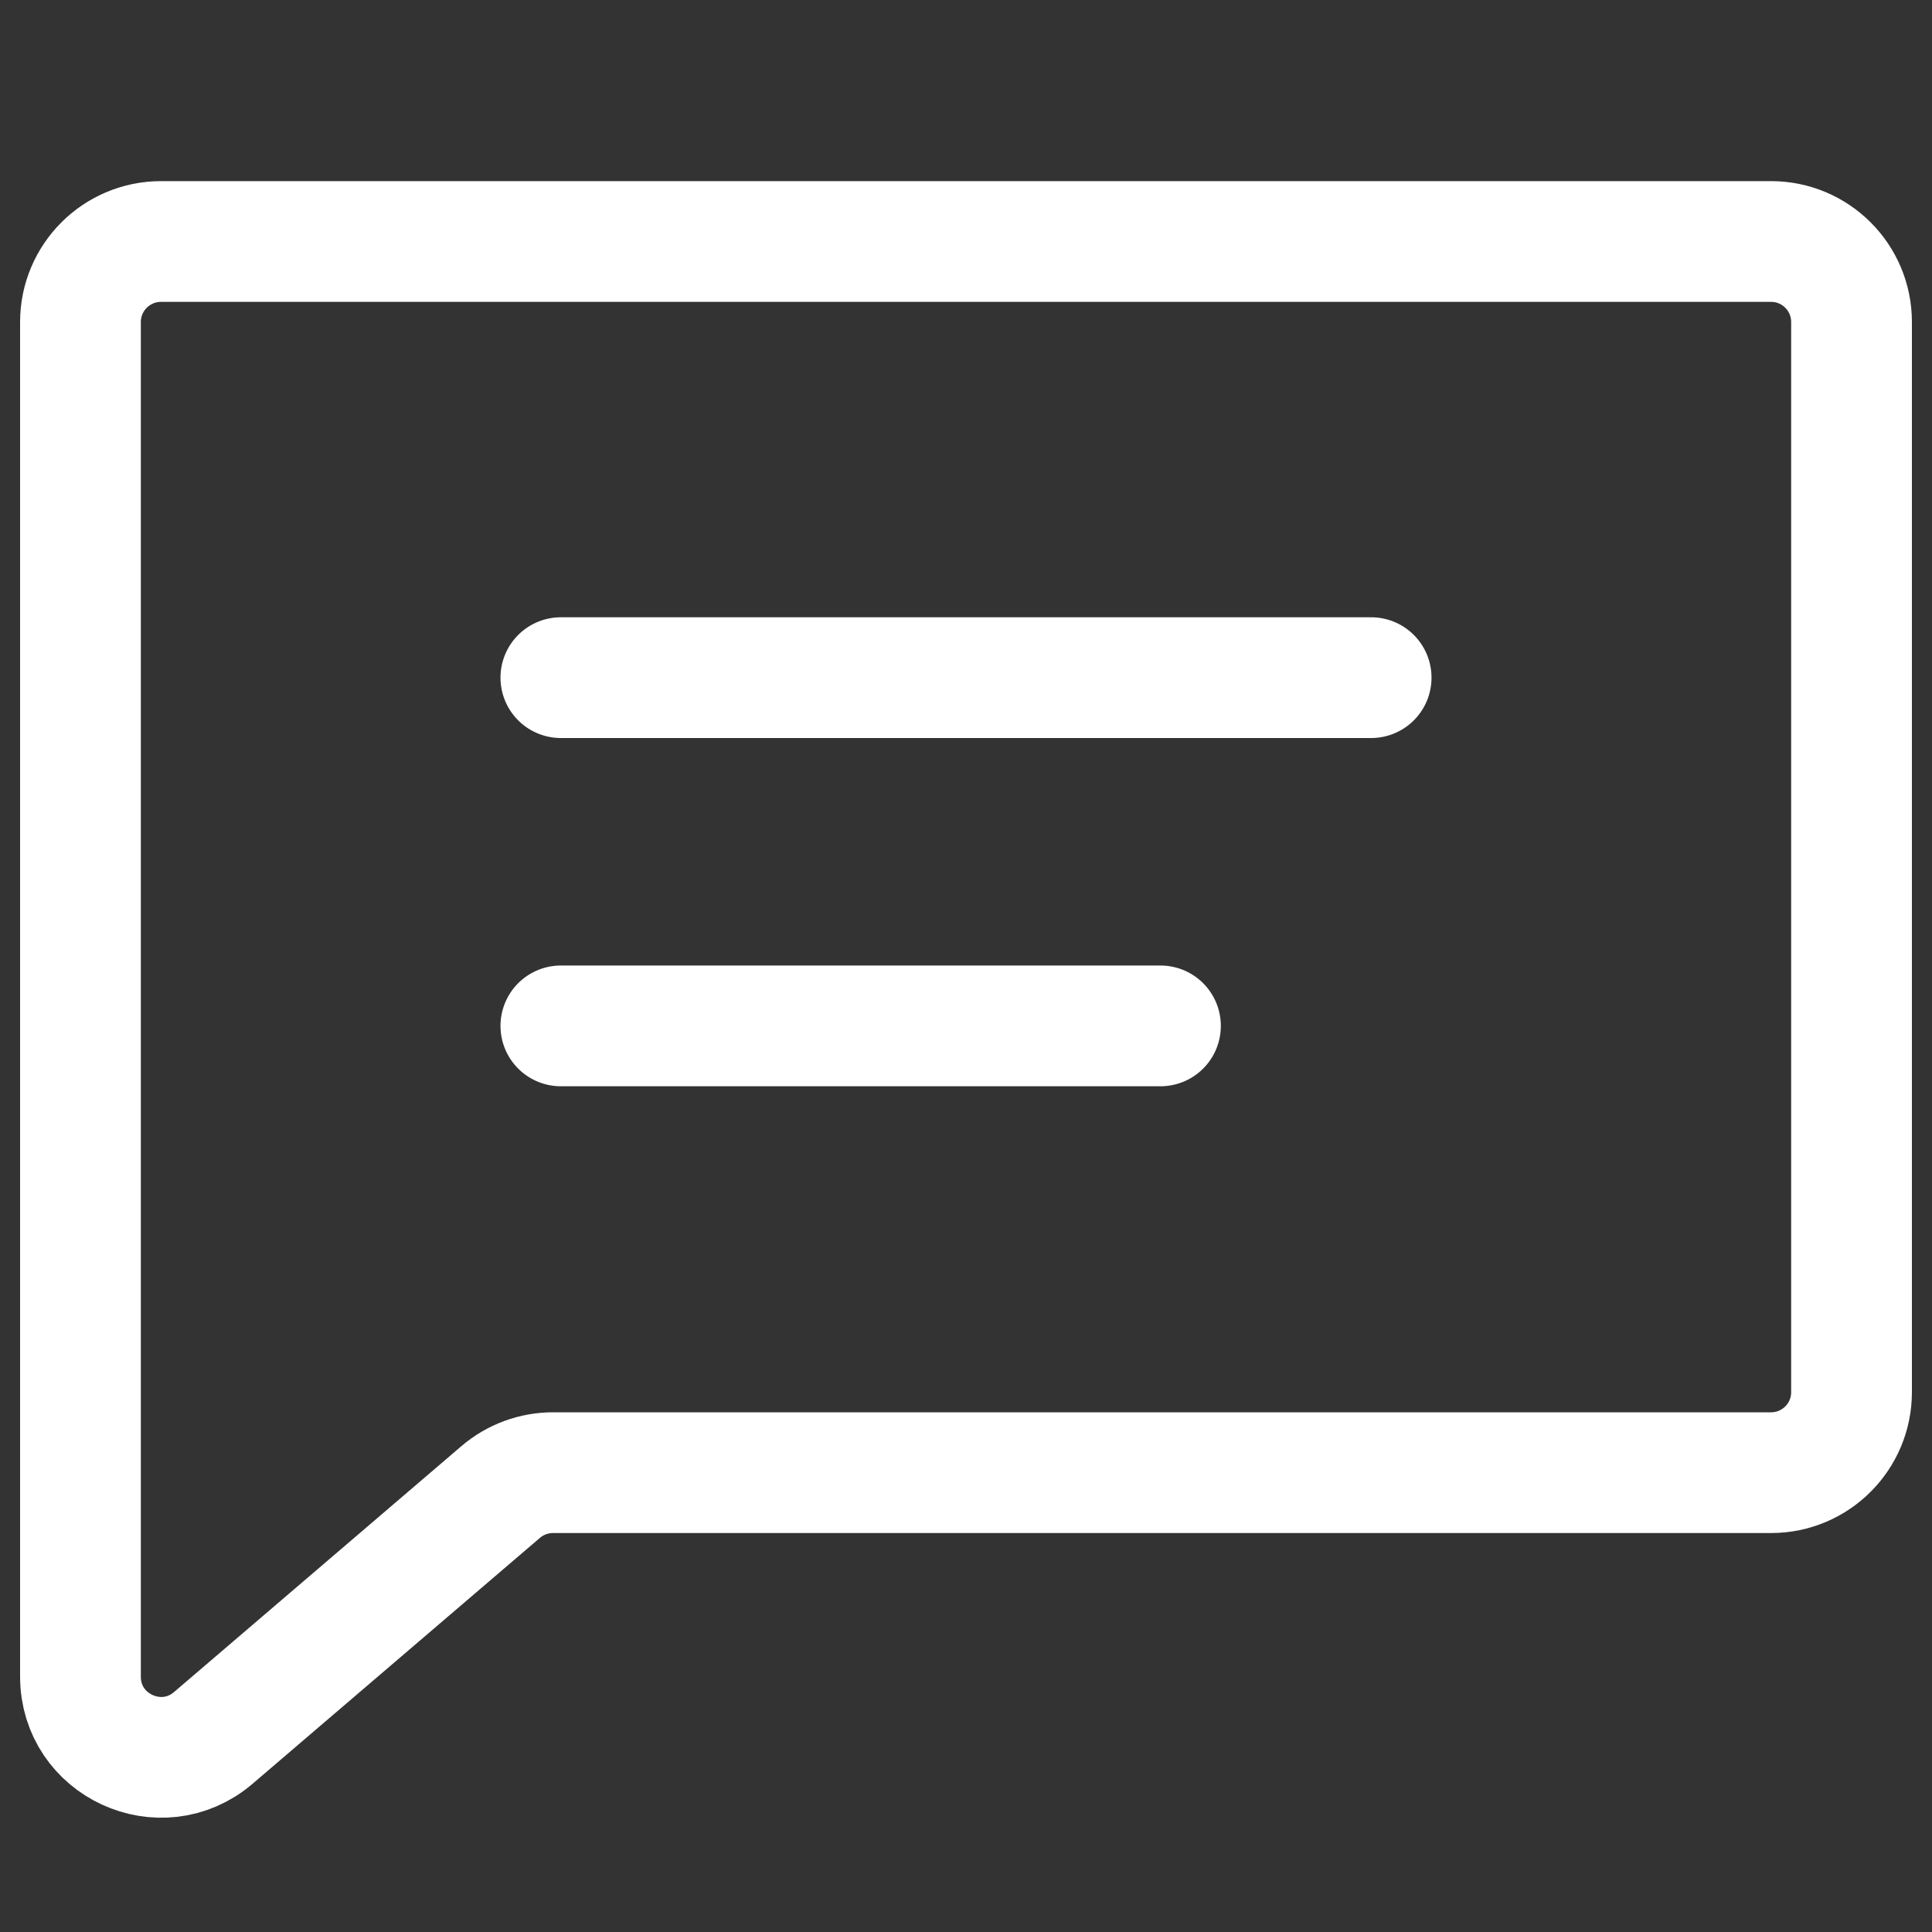
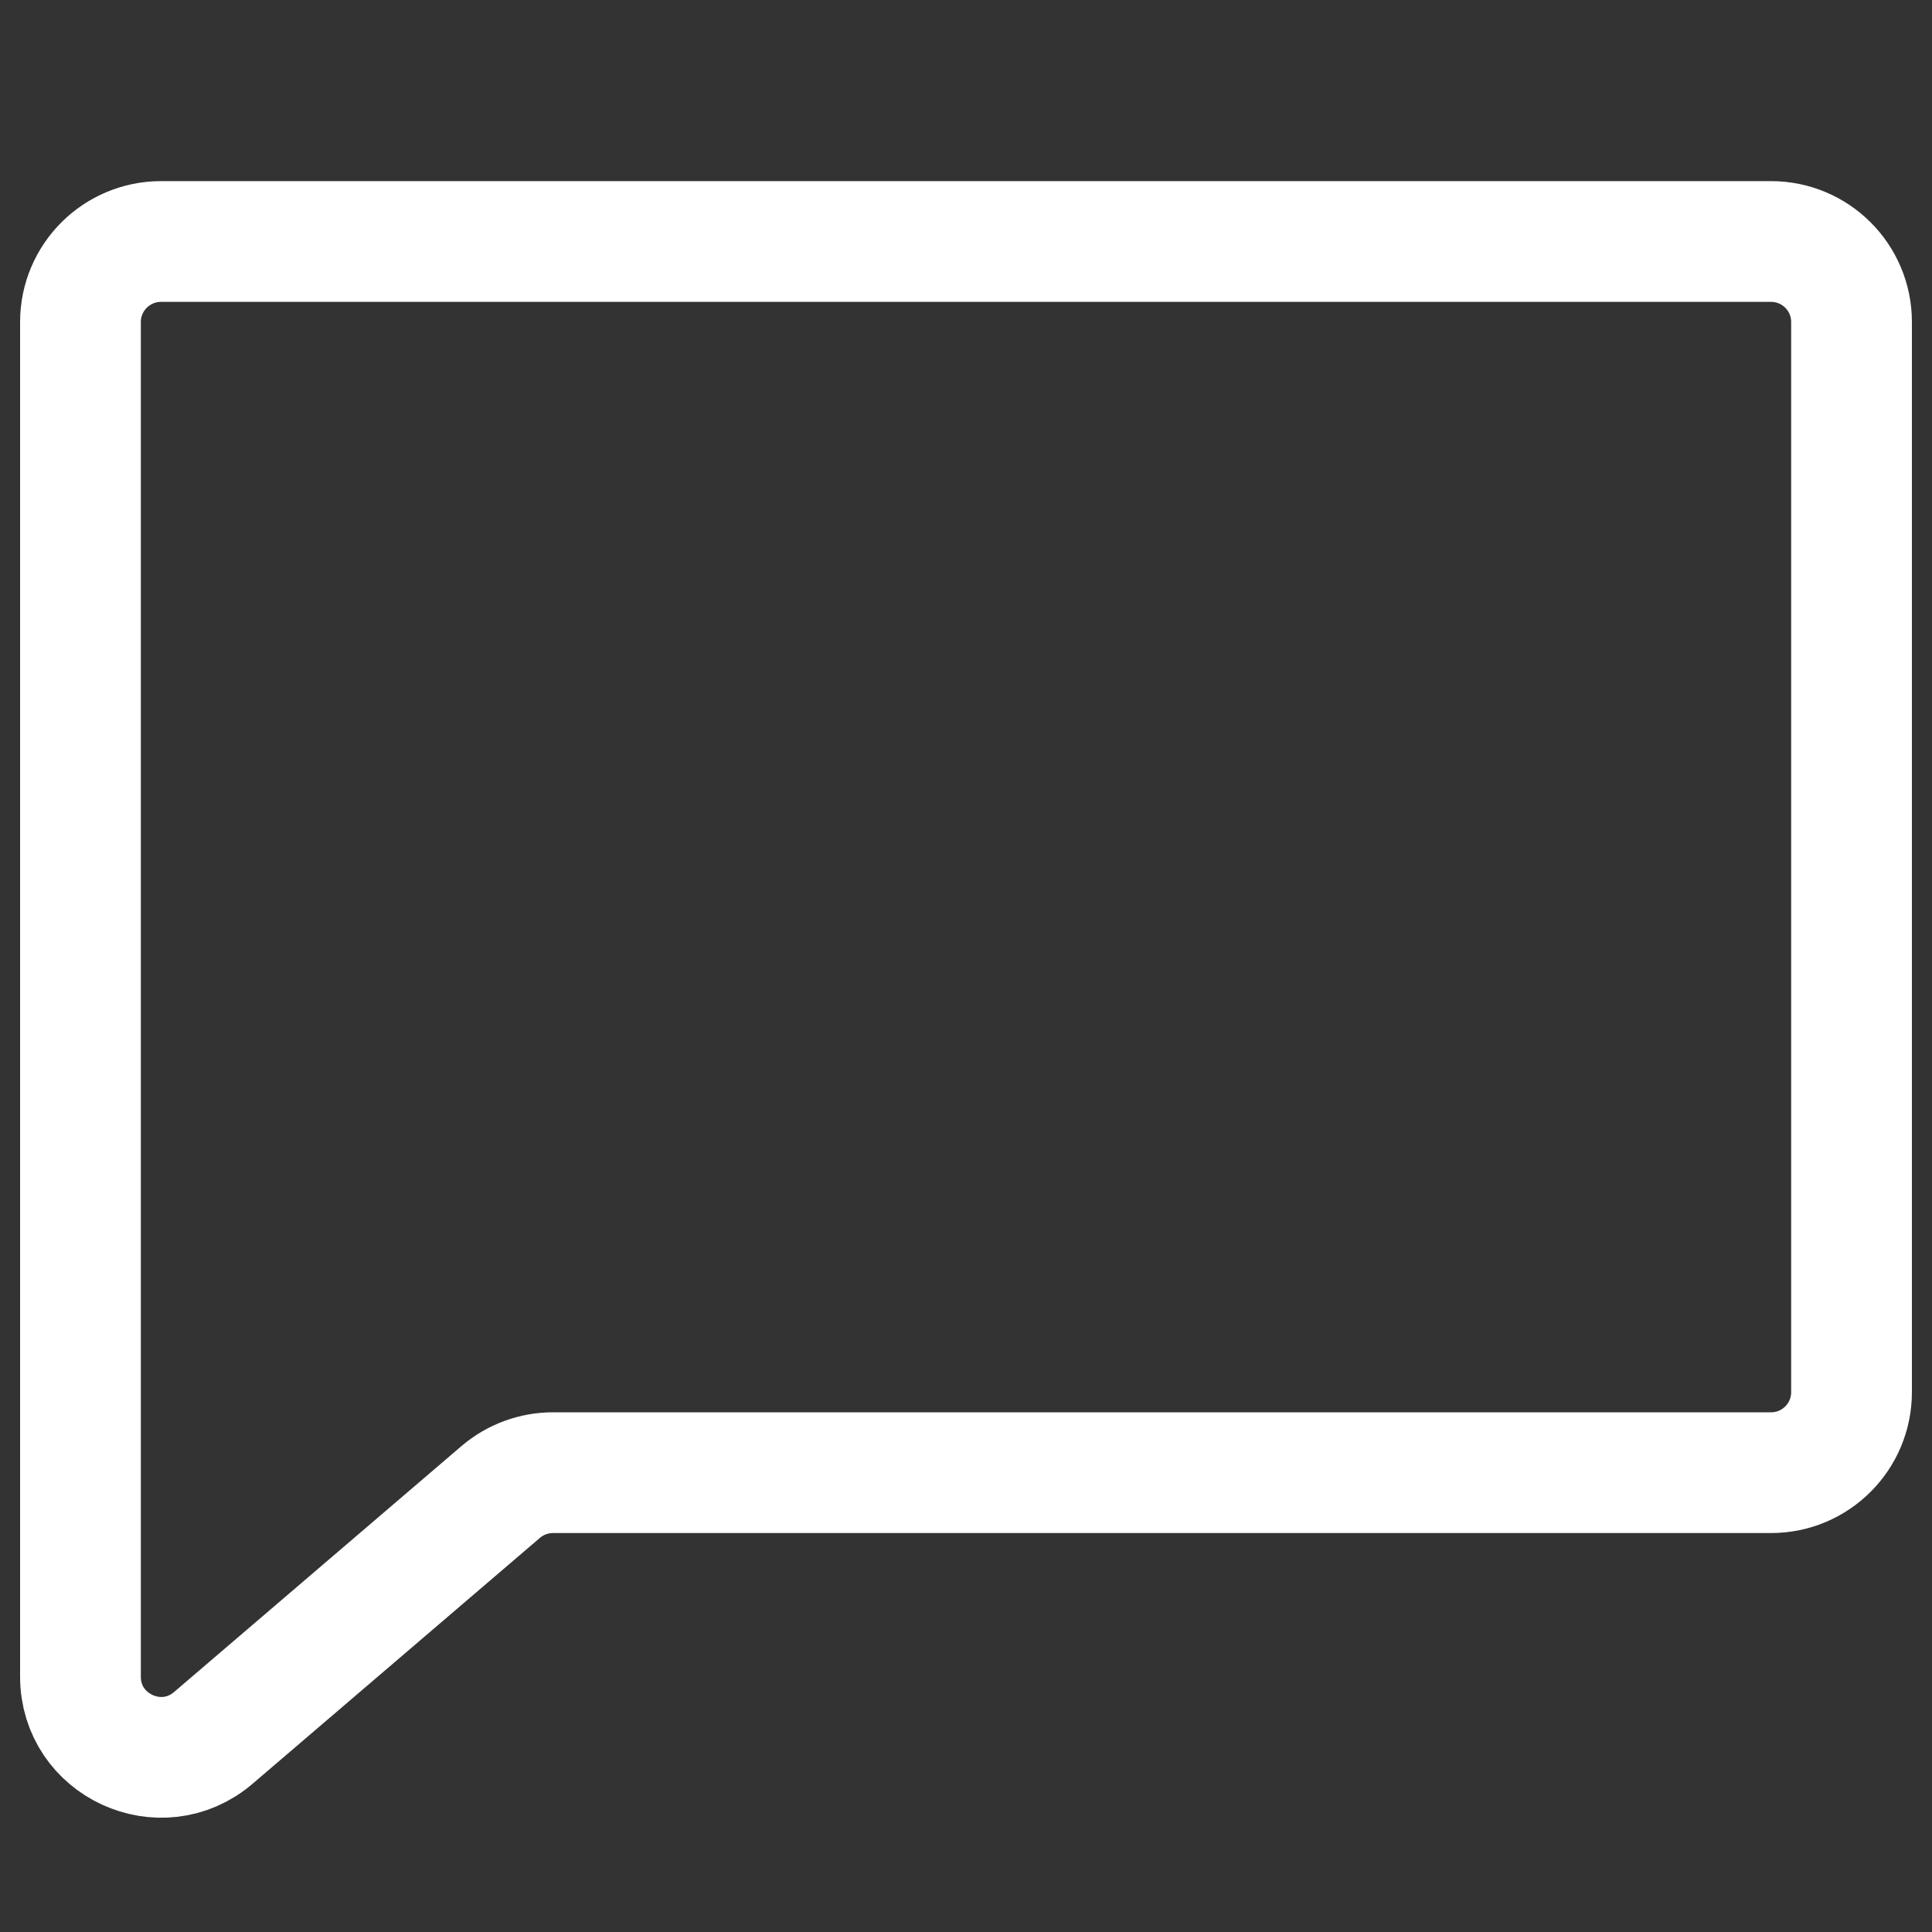
<svg xmlns="http://www.w3.org/2000/svg" width="20" height="20" viewBox="0 0 20 20" fill="none">
  <rect x="0" y="0" width="20" height="20" fill="#333333" stroke="none" />
  <path d="M0.833 3.333V17.357C0.833 18.069 1.668 18.453 2.209 17.99L5.183 15.445C5.334 15.316 5.526 15.245 5.725 15.245H18.334C18.794 15.245 19.167 14.872 19.167 14.412V3.333C19.167 2.873 18.794 2.5 18.334 2.5H1.667C1.207 2.5 0.833 2.873 0.833 3.333Z" stroke="white" stroke-width="1.25" stroke-linejoin="round" />
-   <path d="M5.806 7.015H10.806H14.194M5.806 10.62H12.013" stroke="white" stroke-width="1.25" stroke-linecap="round" stroke-linejoin="round" />
</svg>